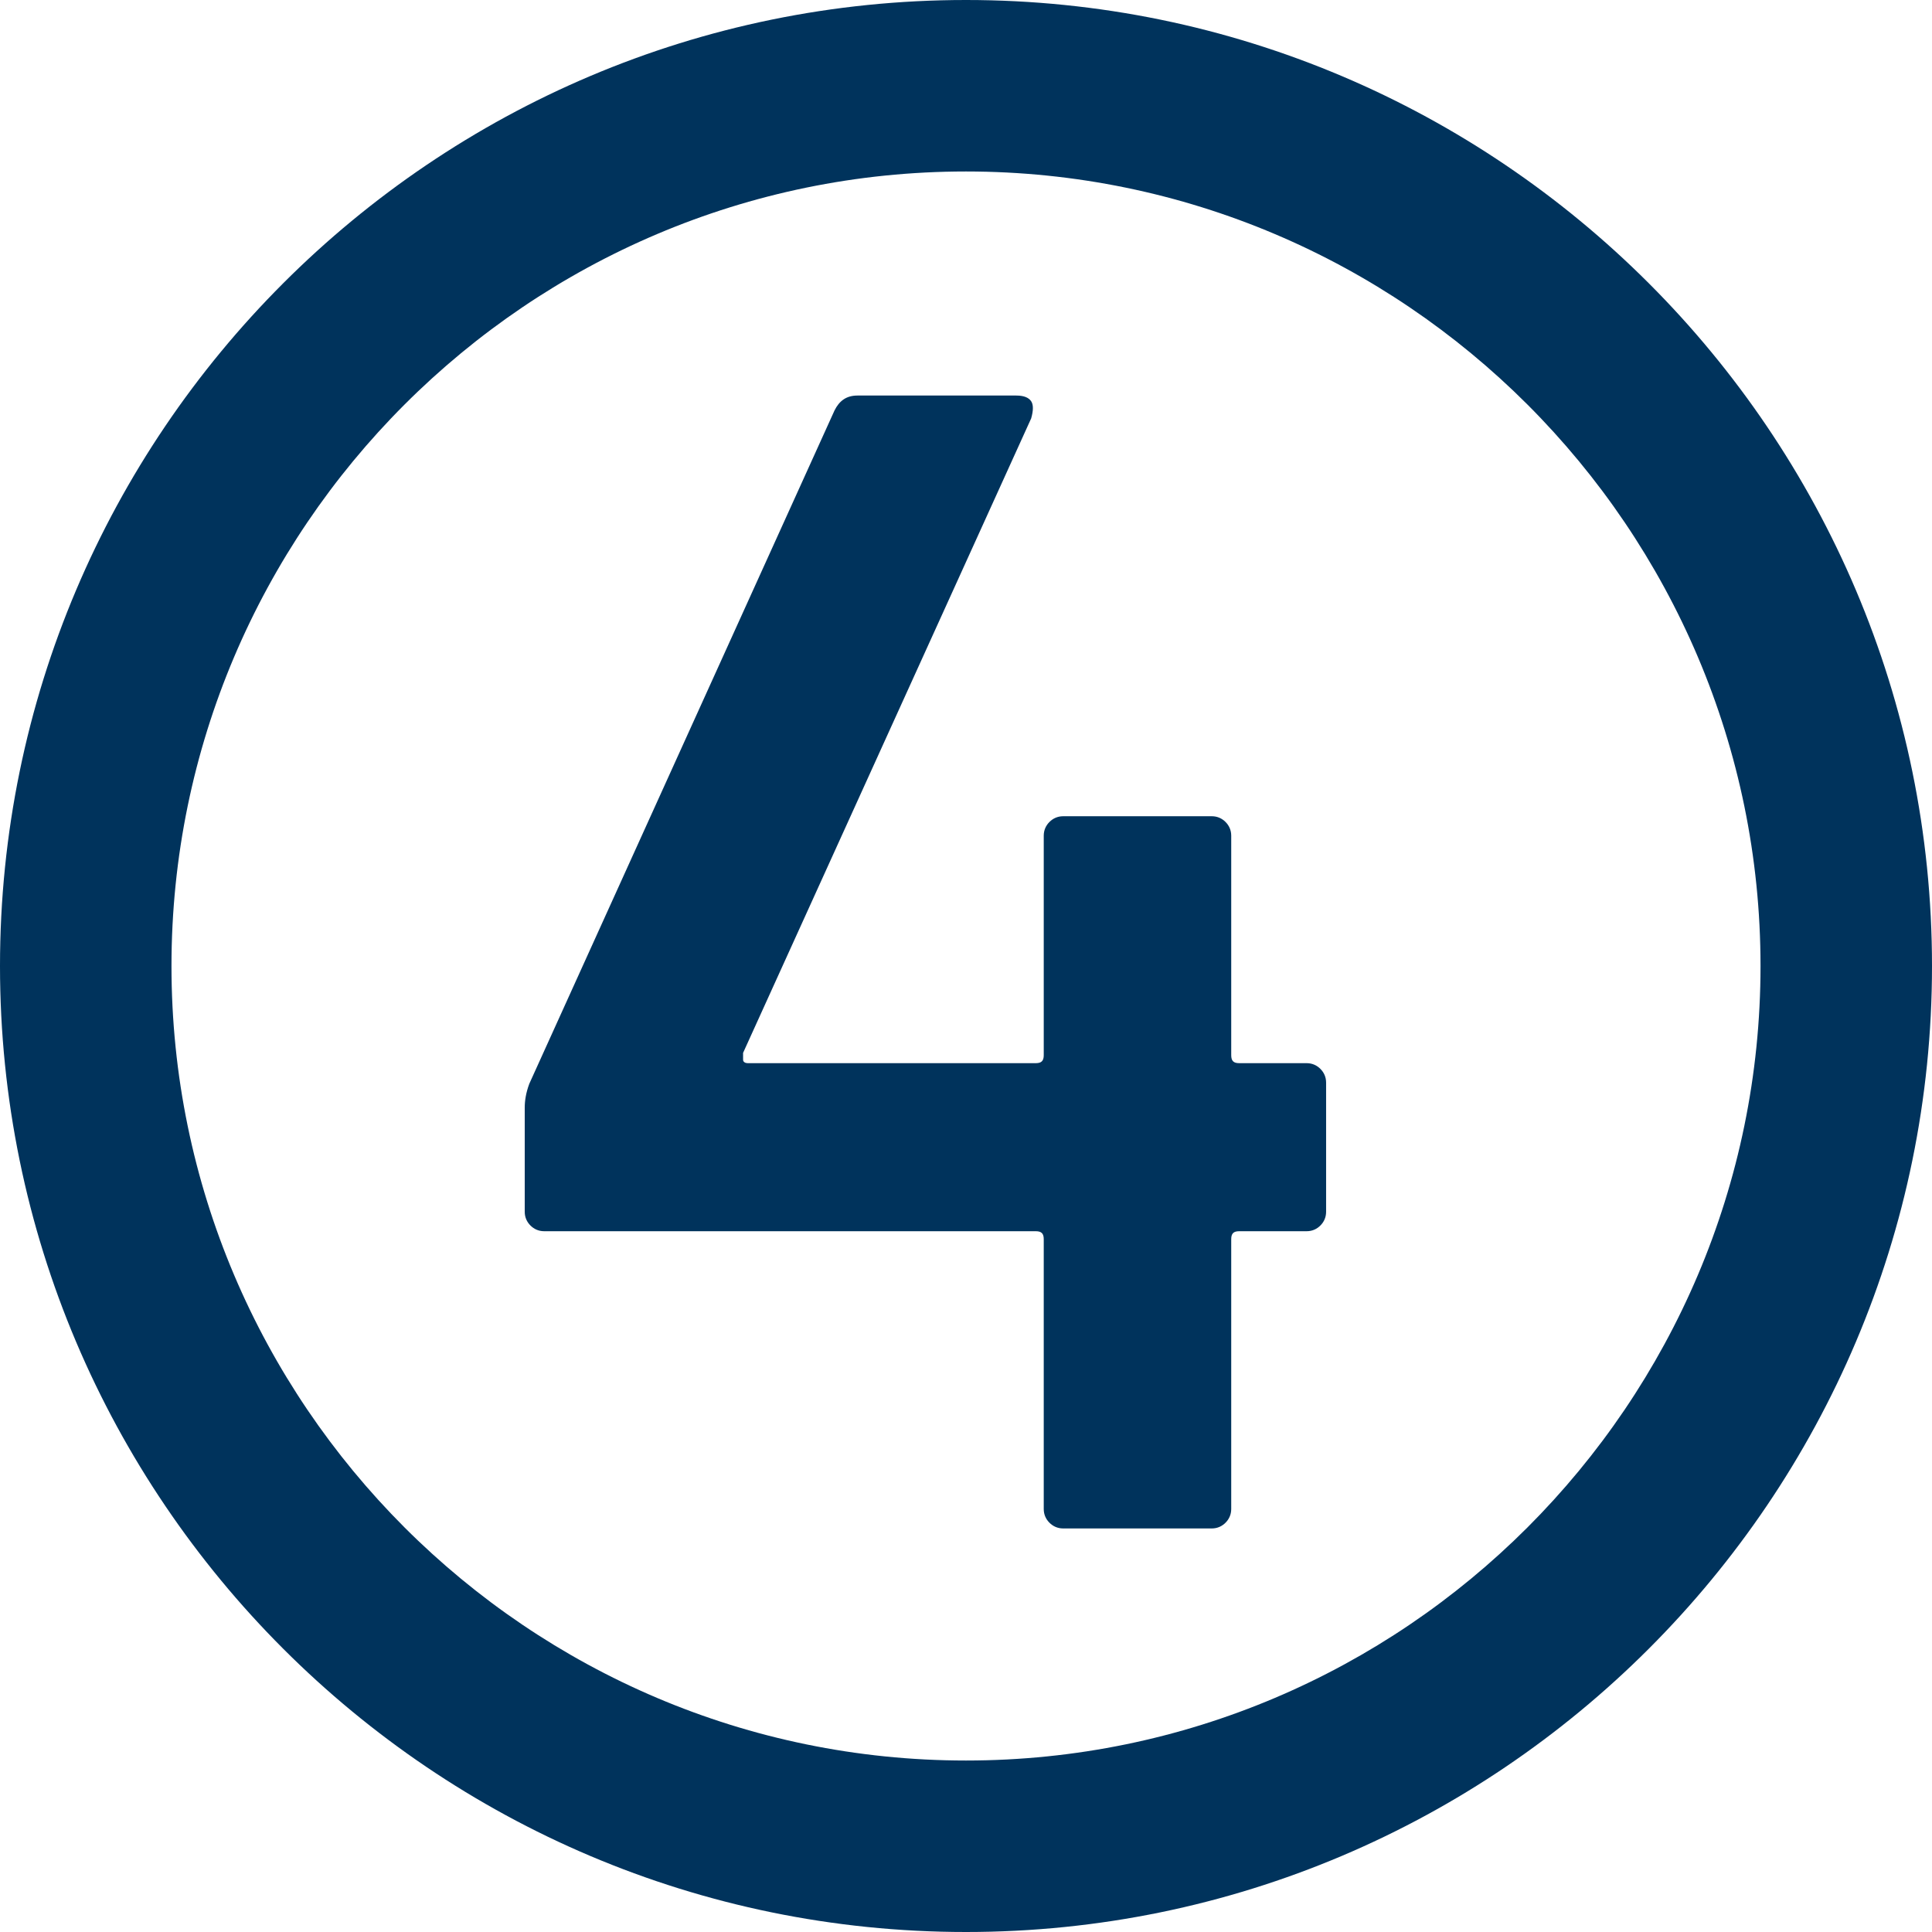
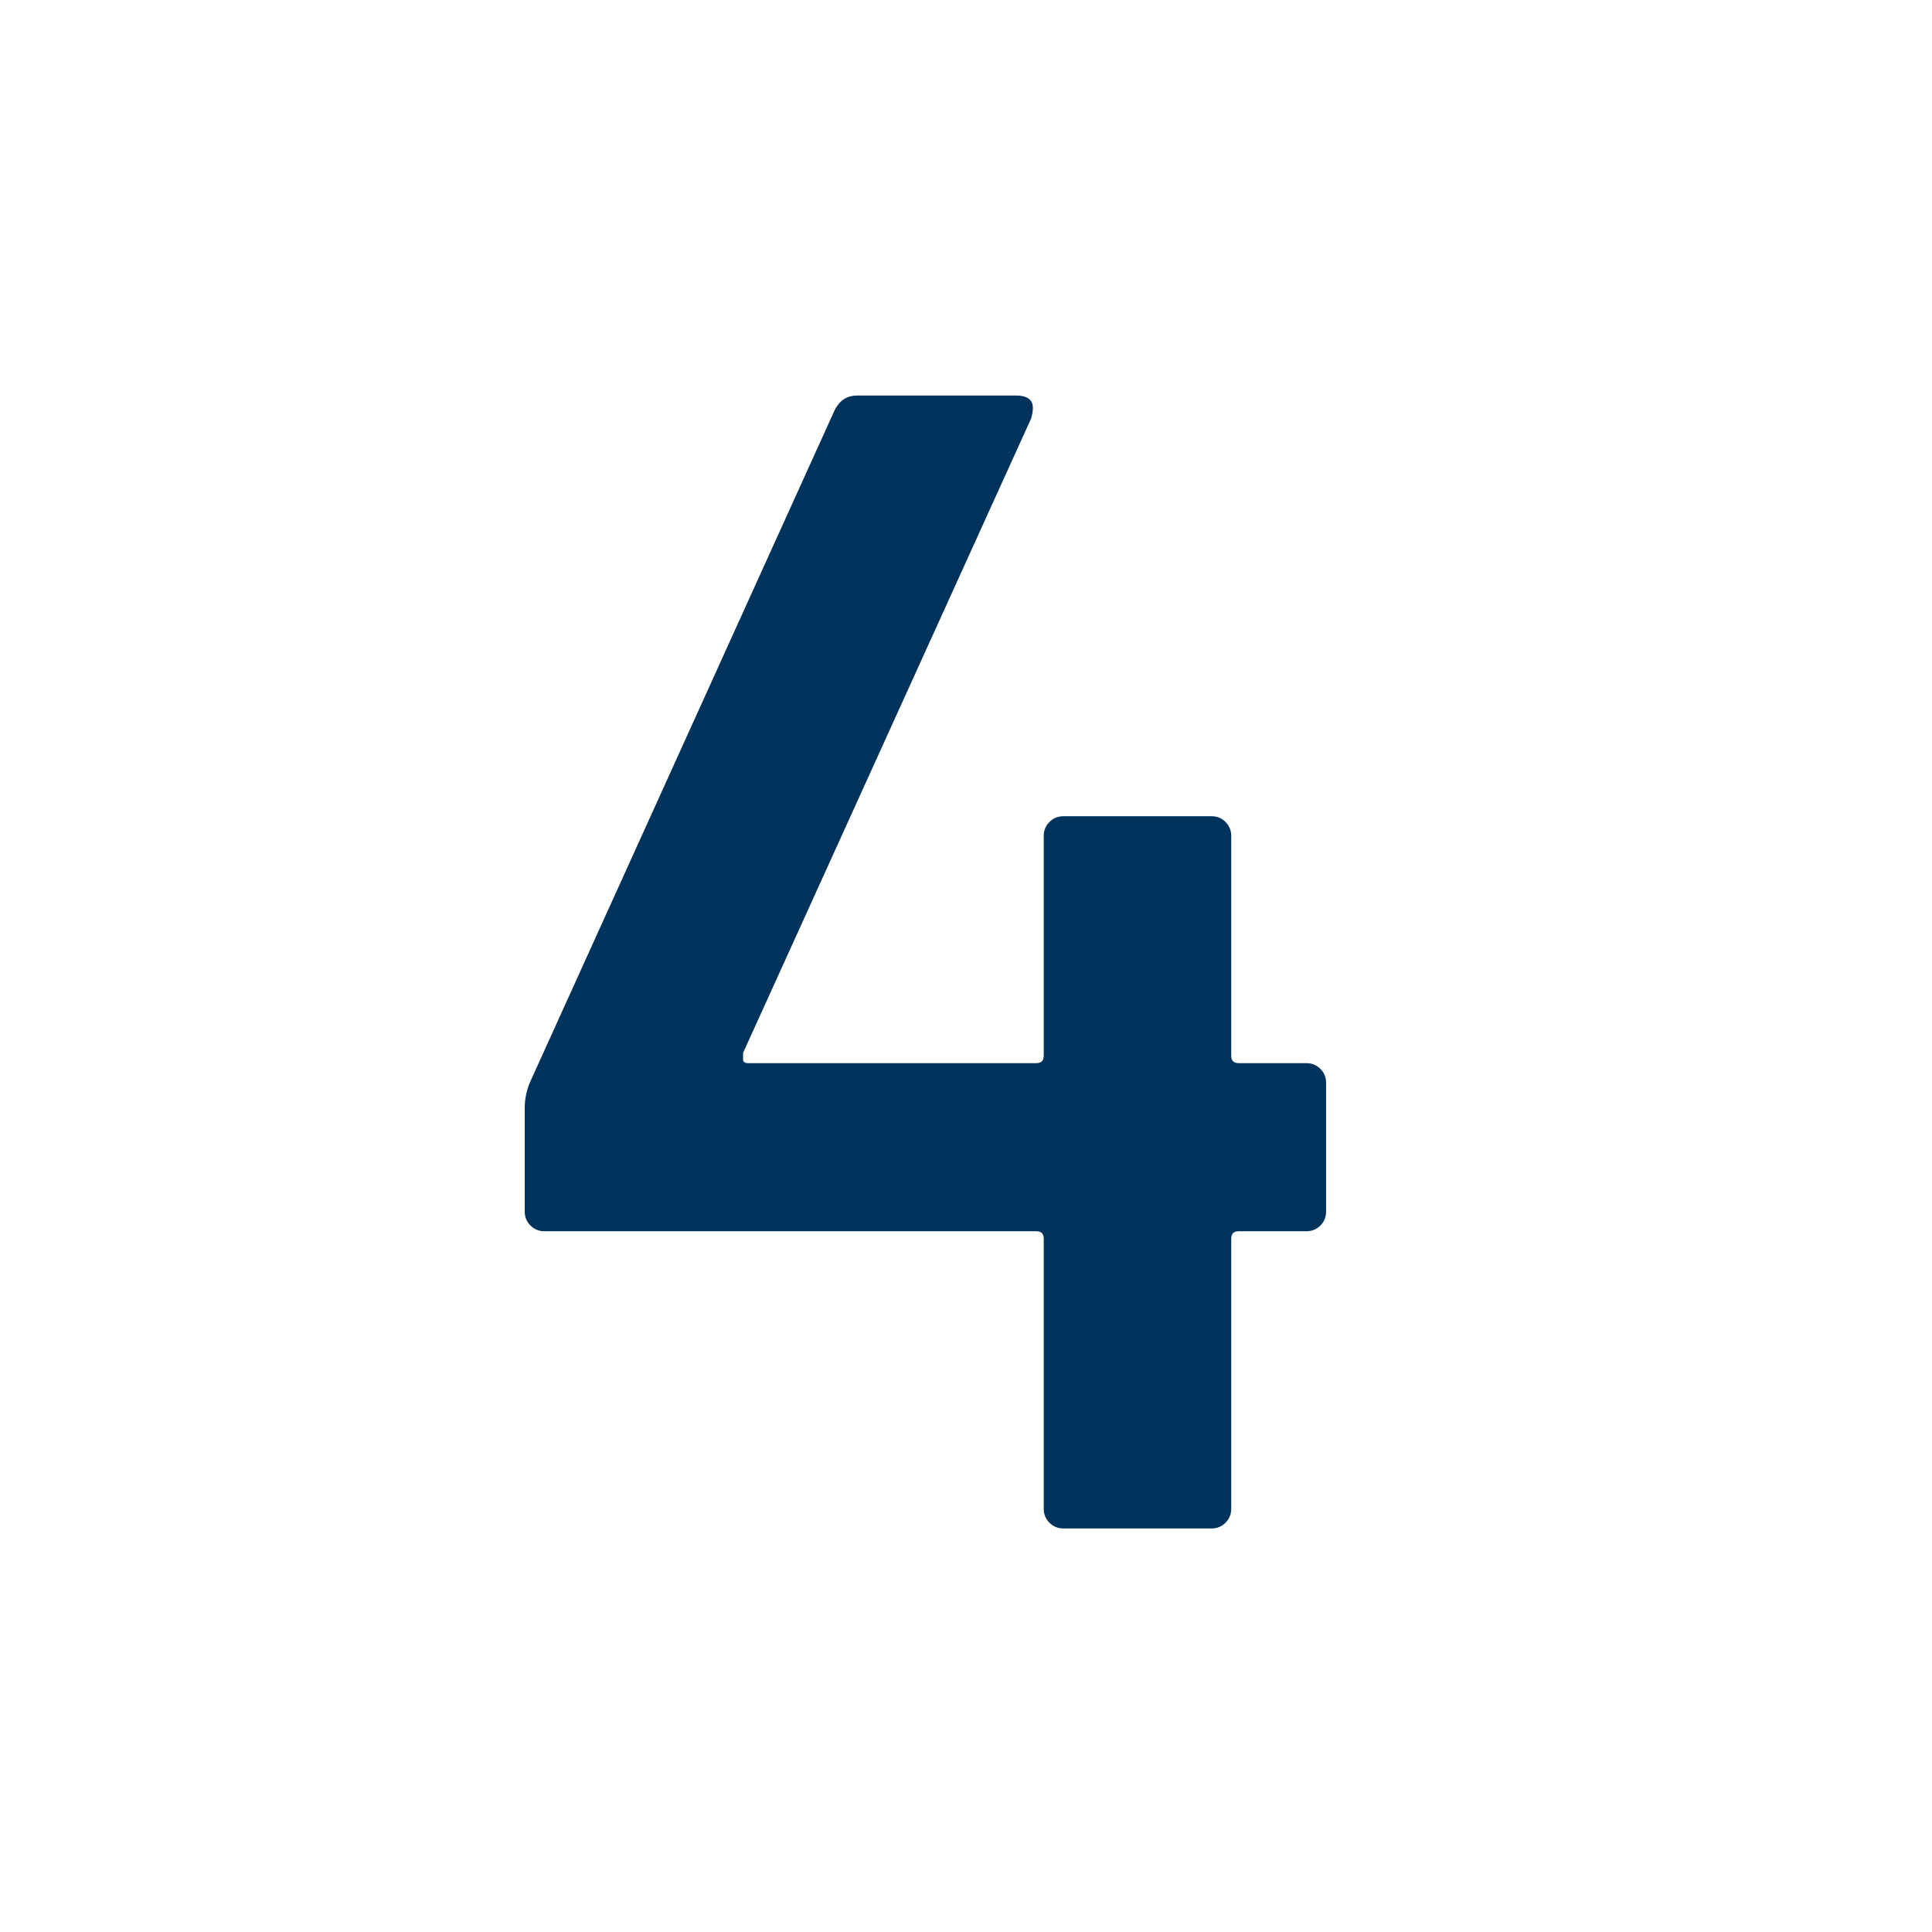
<svg xmlns="http://www.w3.org/2000/svg" viewBox="0 0 169 169">
  <defs>
    <style> .cls-1 { fill: #00335c; } </style>
  </defs>
  <g>
    <g id="Layer_1">
      <path class="cls-1" d="M115.5,93.5c.3.3.5.7.5,1.2v11.3c0,.5-.2.9-.5,1.2-.3.3-.7.5-1.2.5h-5.9c-.5,0-.7.2-.7.7v23.6c0,.5-.2.9-.5,1.2-.3.3-.7.5-1.2.5h-13c-.5,0-.9-.2-1.2-.5-.3-.3-.5-.7-.5-1.2v-23.6c0-.5-.2-.7-.7-.7h-43c-.5,0-.9-.2-1.2-.5-.3-.3-.5-.7-.5-1.2v-9.1c0-.6.1-1.3.4-2.1l26.7-58.9c.4-.8,1-1.3,2-1.3h13.9c.7,0,1.1.2,1.3.5.2.3.2.8,0,1.5l-25.2,55.5c0,.2,0,.4,0,.6,0,.2.2.3.4.3h25.2c.5,0,.7-.2.7-.7v-19.2c0-.5.2-.9.5-1.2.3-.3.7-.5,1.2-.5h13c.5,0,.9.2,1.2.5.3.3.5.7.5,1.2v19.2c0,.5.2.7.7.7h5.9c.5,0,.9.2,1.2.5Z" />
-       <path class="cls-1" d="M84.5,169C37.9,169,0,131.1,0,84.5S37.9,0,84.5,0s84.5,37.9,84.5,84.5-37.9,84.5-84.5,84.5ZM84.5,15C46.2,15,15,46.2,15,84.5s31.2,69.5,69.5,69.5,69.5-31.2,69.5-69.5S122.8,15,84.5,15Z" />
    </g>
  </g>
</svg>